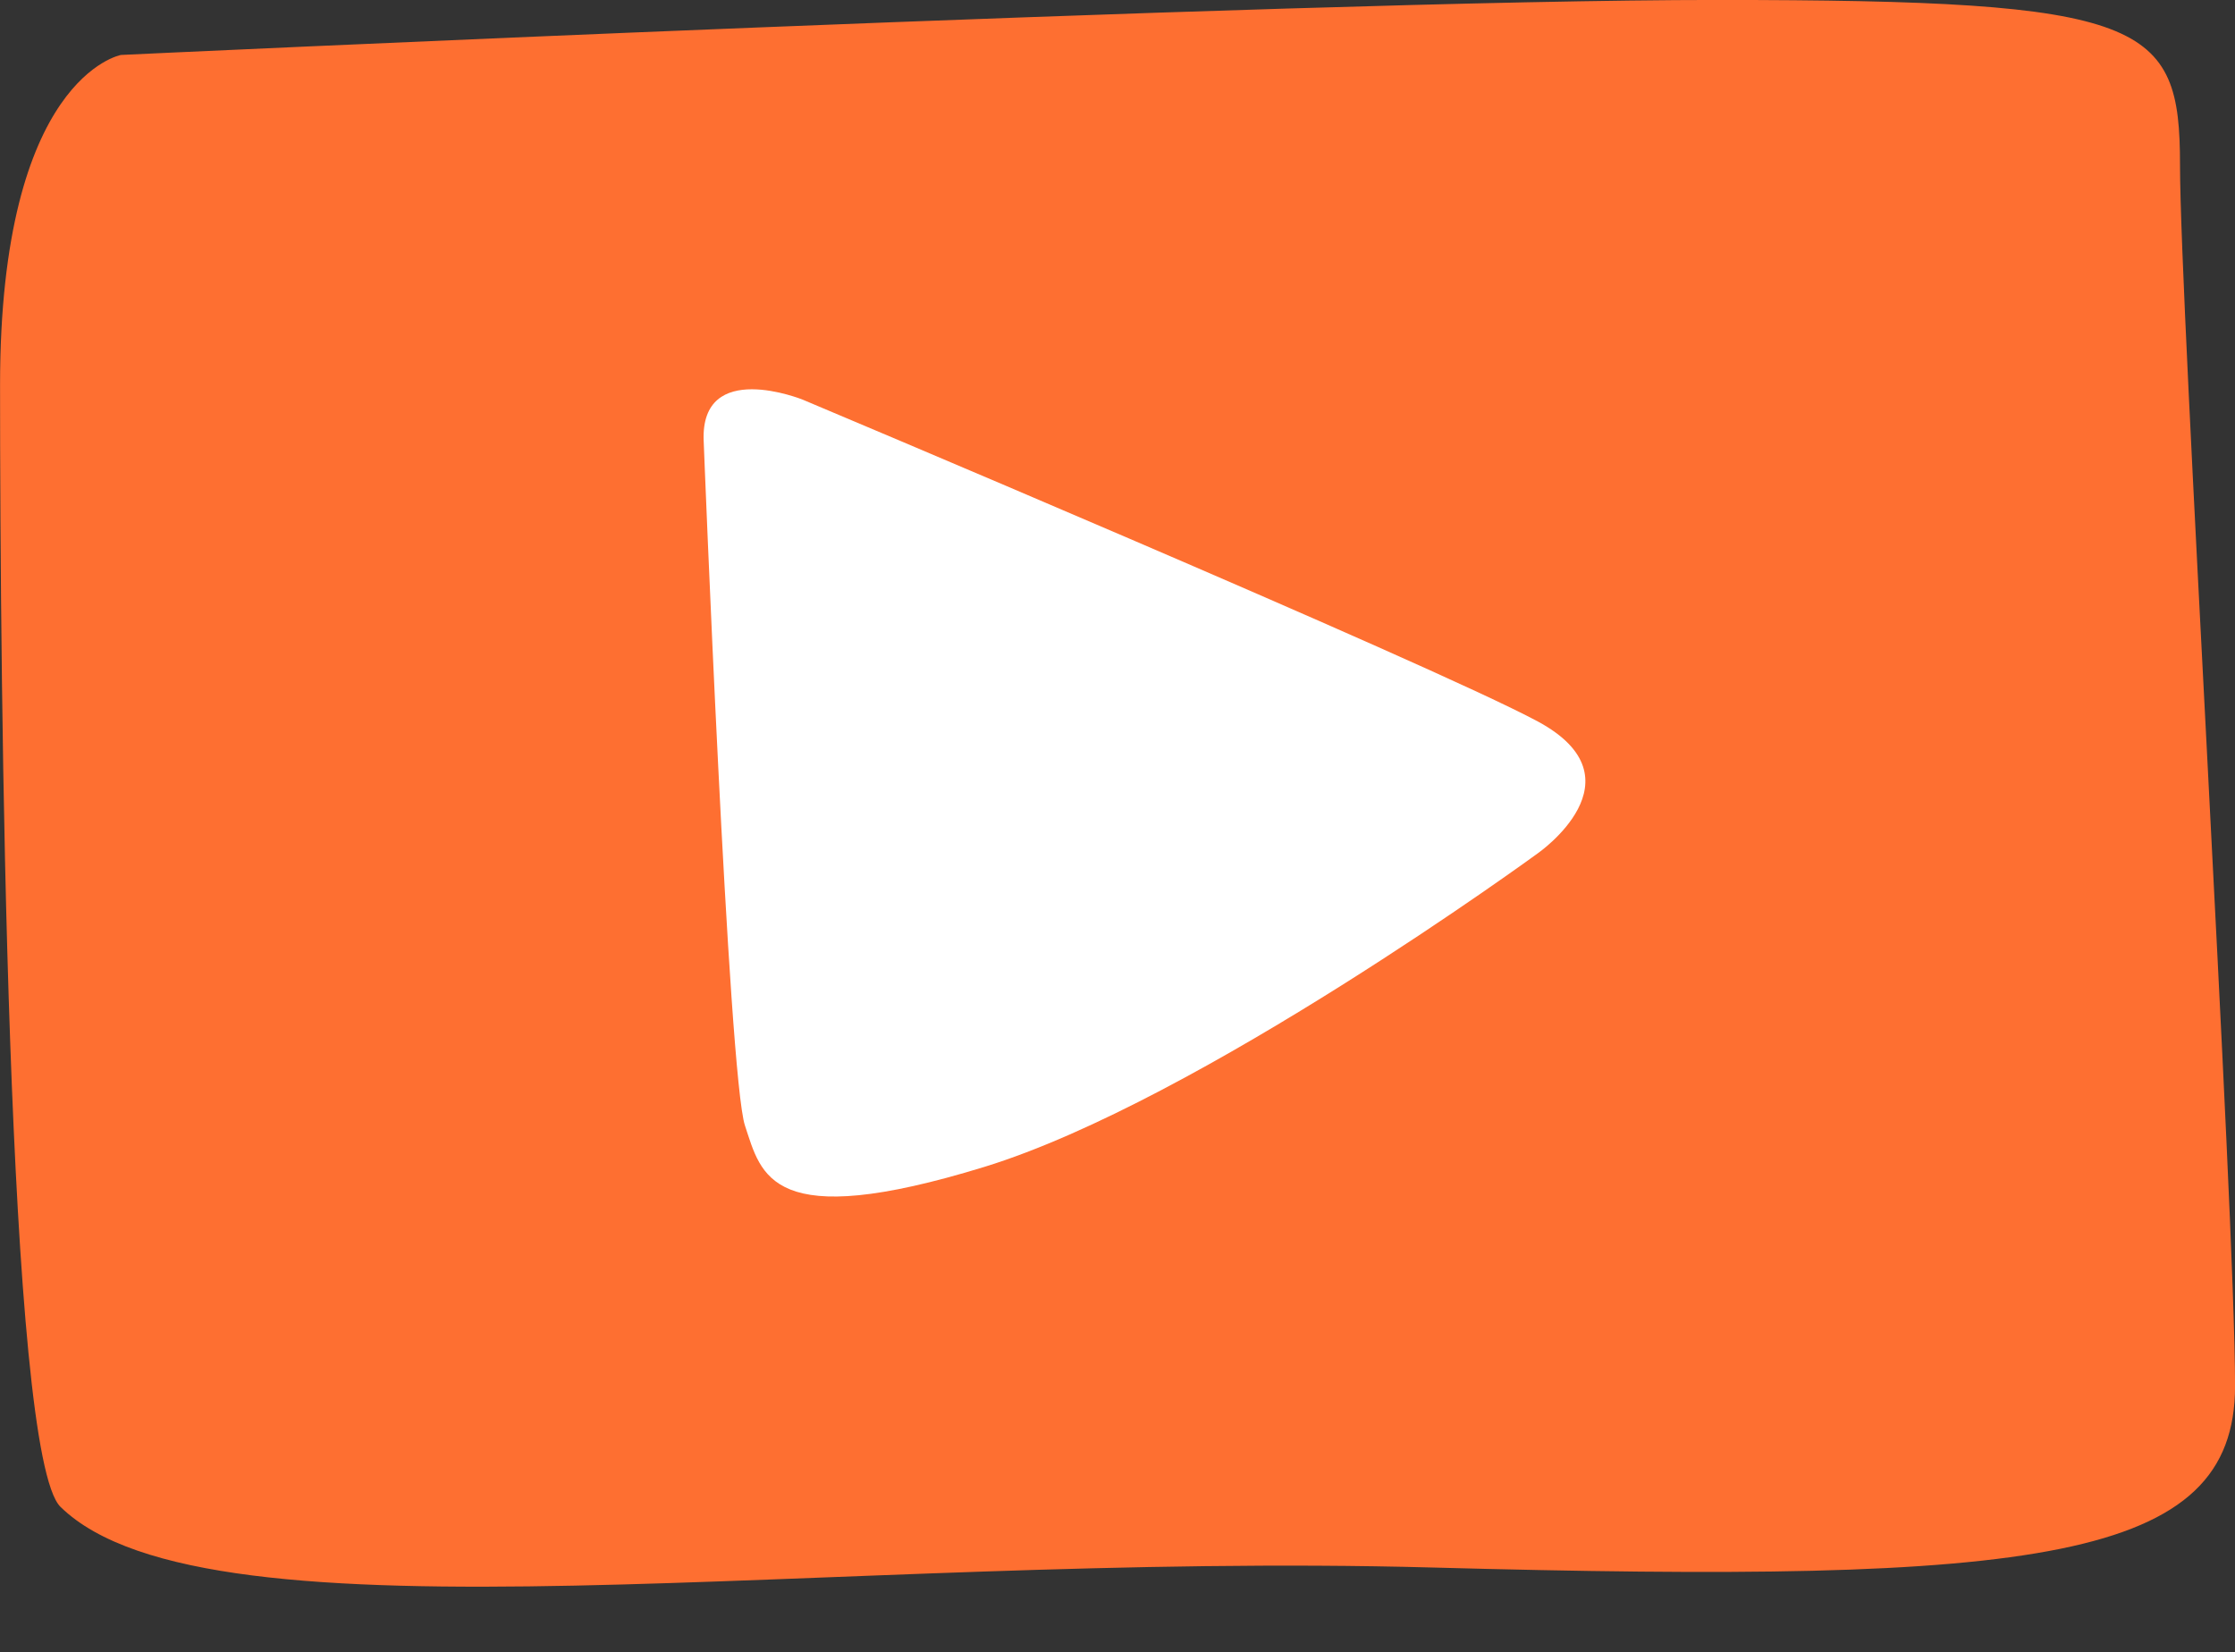
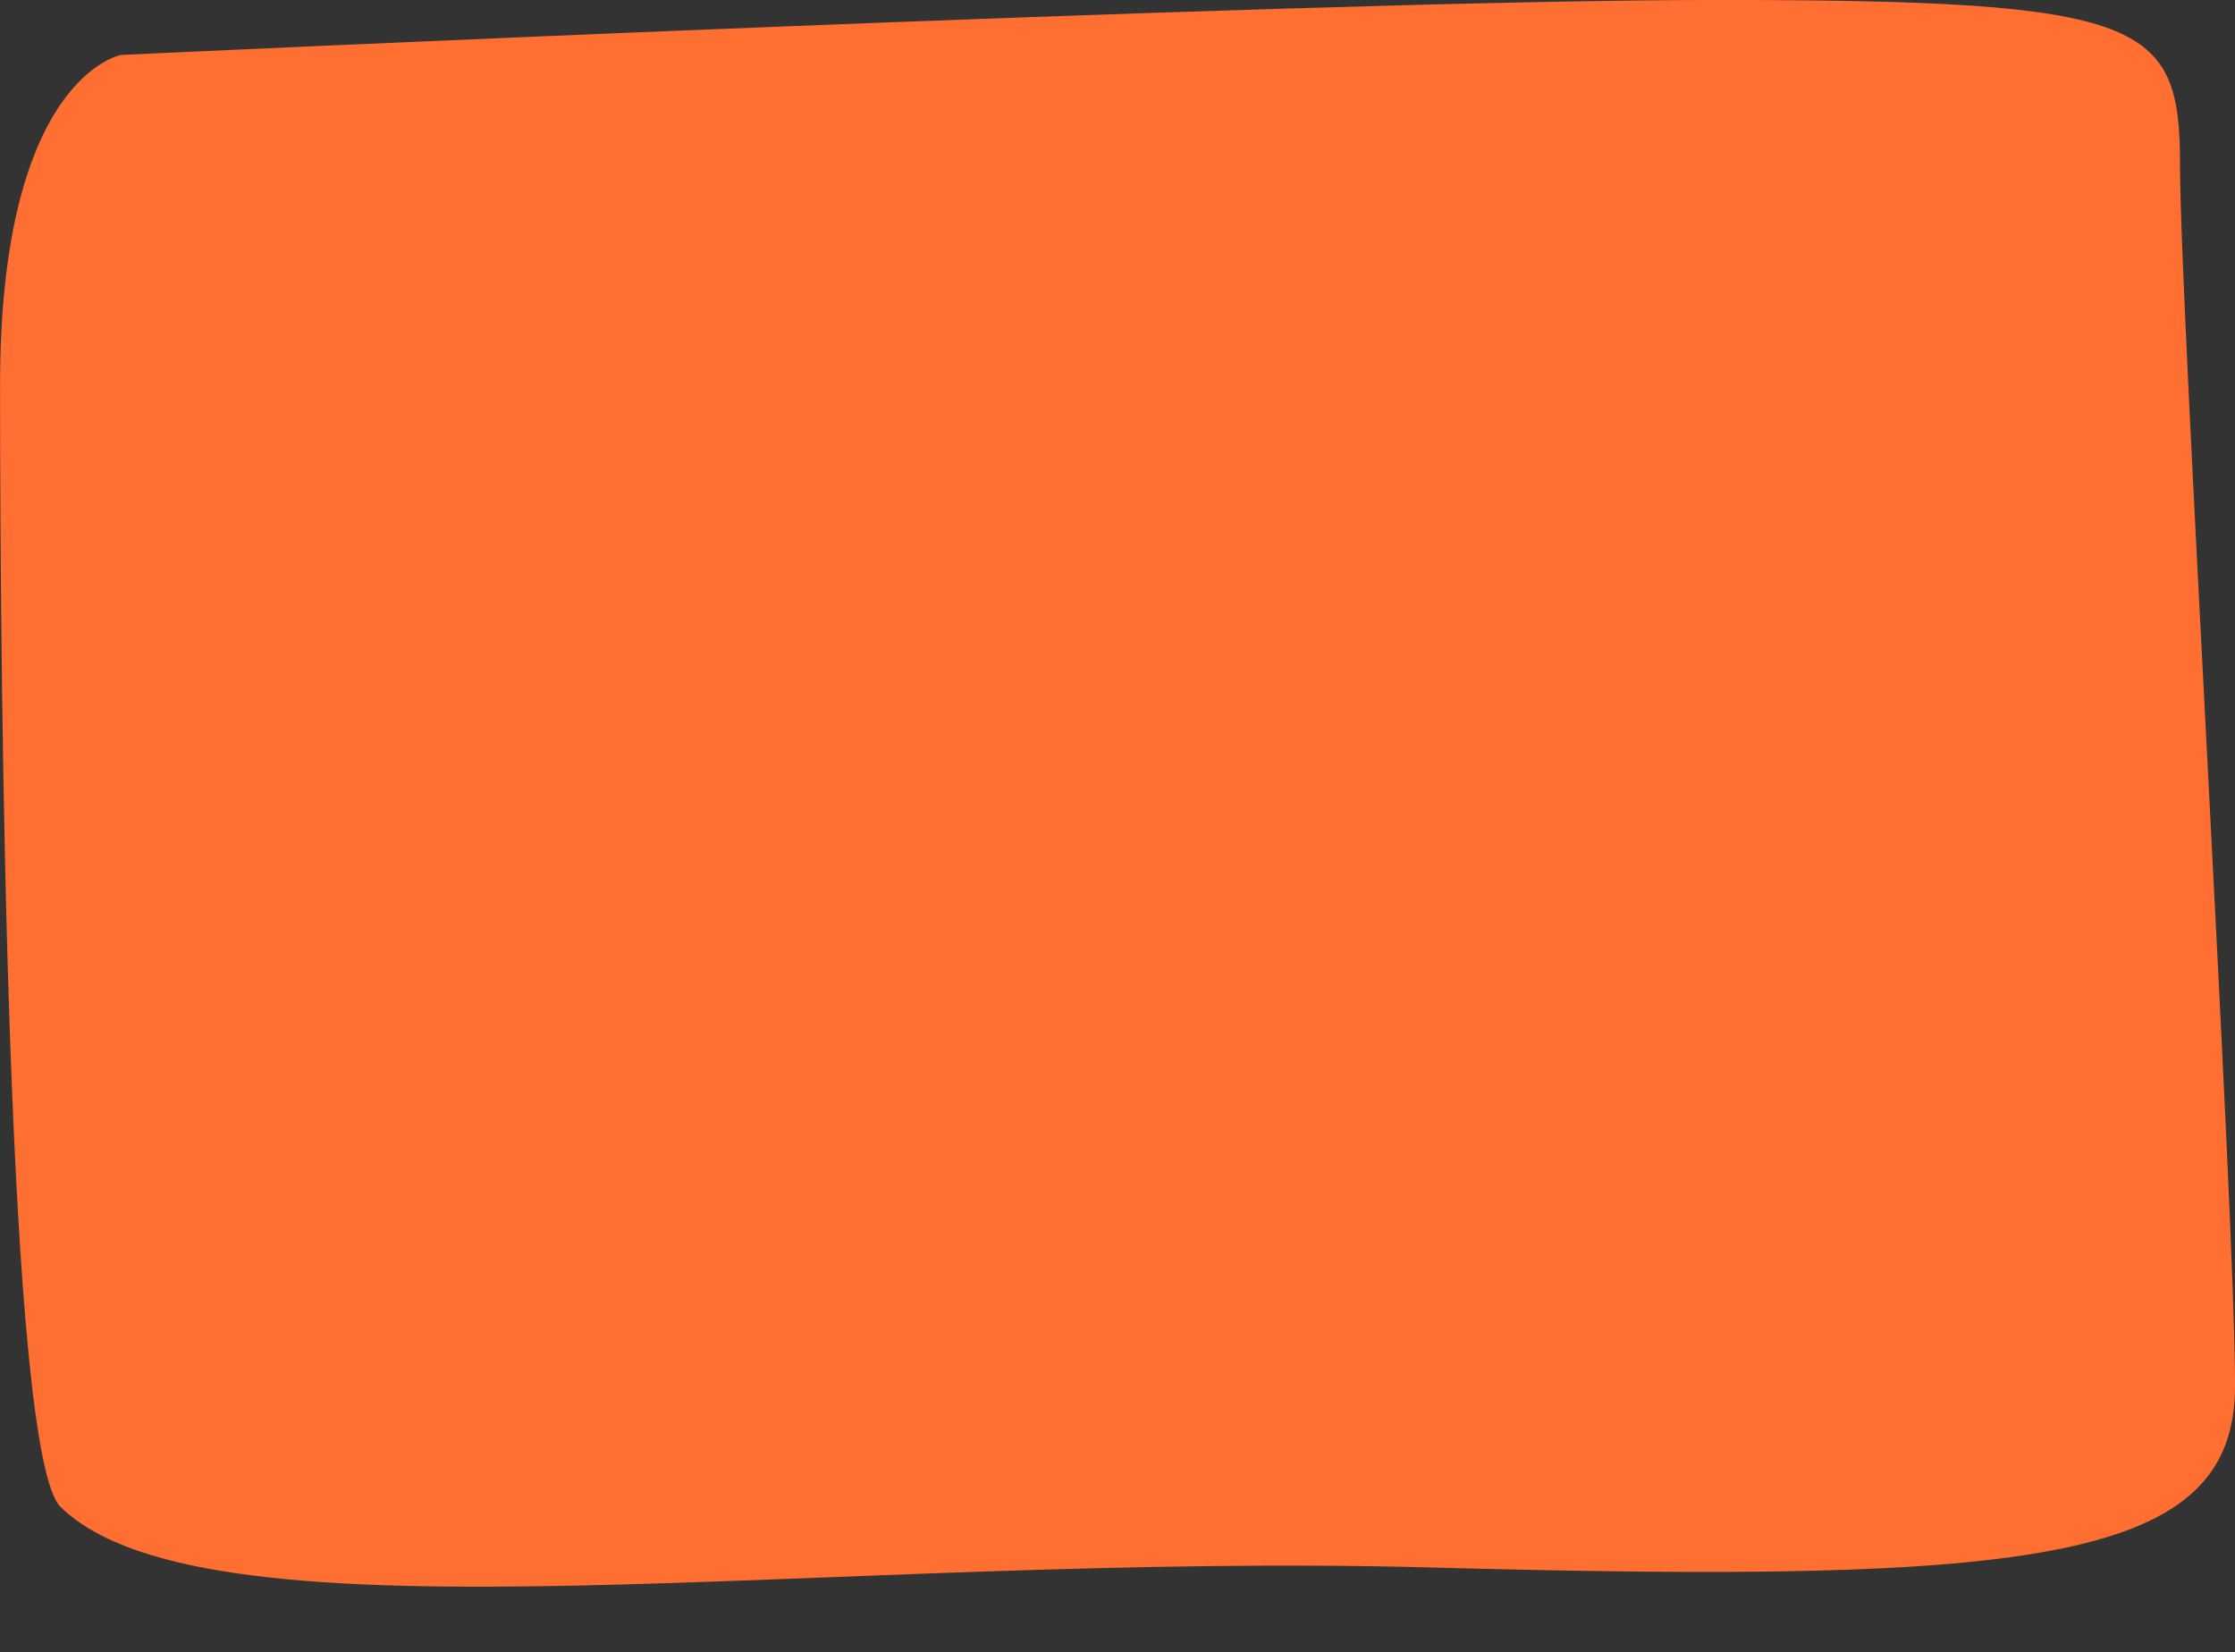
<svg xmlns="http://www.w3.org/2000/svg" fill="#000000" height="1478.8" preserveAspectRatio="xMidYMid meet" version="1" viewBox="58.6 323.2 2000.0 1478.8" width="2000" zoomAndPan="magnify">
  <rect x="58.6" y="323.2" width="2000.0" height="1478.8" fill="#333333" stroke="none" />
  <g id="change1_1">
    <path d="M166.81,372.38s-108.16,19.69-108.16,295.3,6.16,957.13,54.08,1004.04c133.11,130.28,684.84,39.59,1226.71,54.25,541.87,14.65,719.21-5.03,719.21-162.53s-49.26-964.66-49.26-1092.63-29.55-147.65-413.79-147.65S166.81,372.38,166.81,372.38Z" fill="#fe6f31" />
  </g>
  <g id="change2_1">
-     <path d="M688.29,717.78s22.17,568.47,36.95,612.76c14.78,44.29,22.17,95.97,214.28,36.91,192.12-59.06,495.07-280.54,495.07-280.54,0,0,96.06-66.45,0-118.12-96.06-51.68-657.64-287.92-657.64-287.92,0,0-91.7-37.1-88.67,36.91Z" fill="#ffffff" />
-   </g>
+     </g>
</svg>